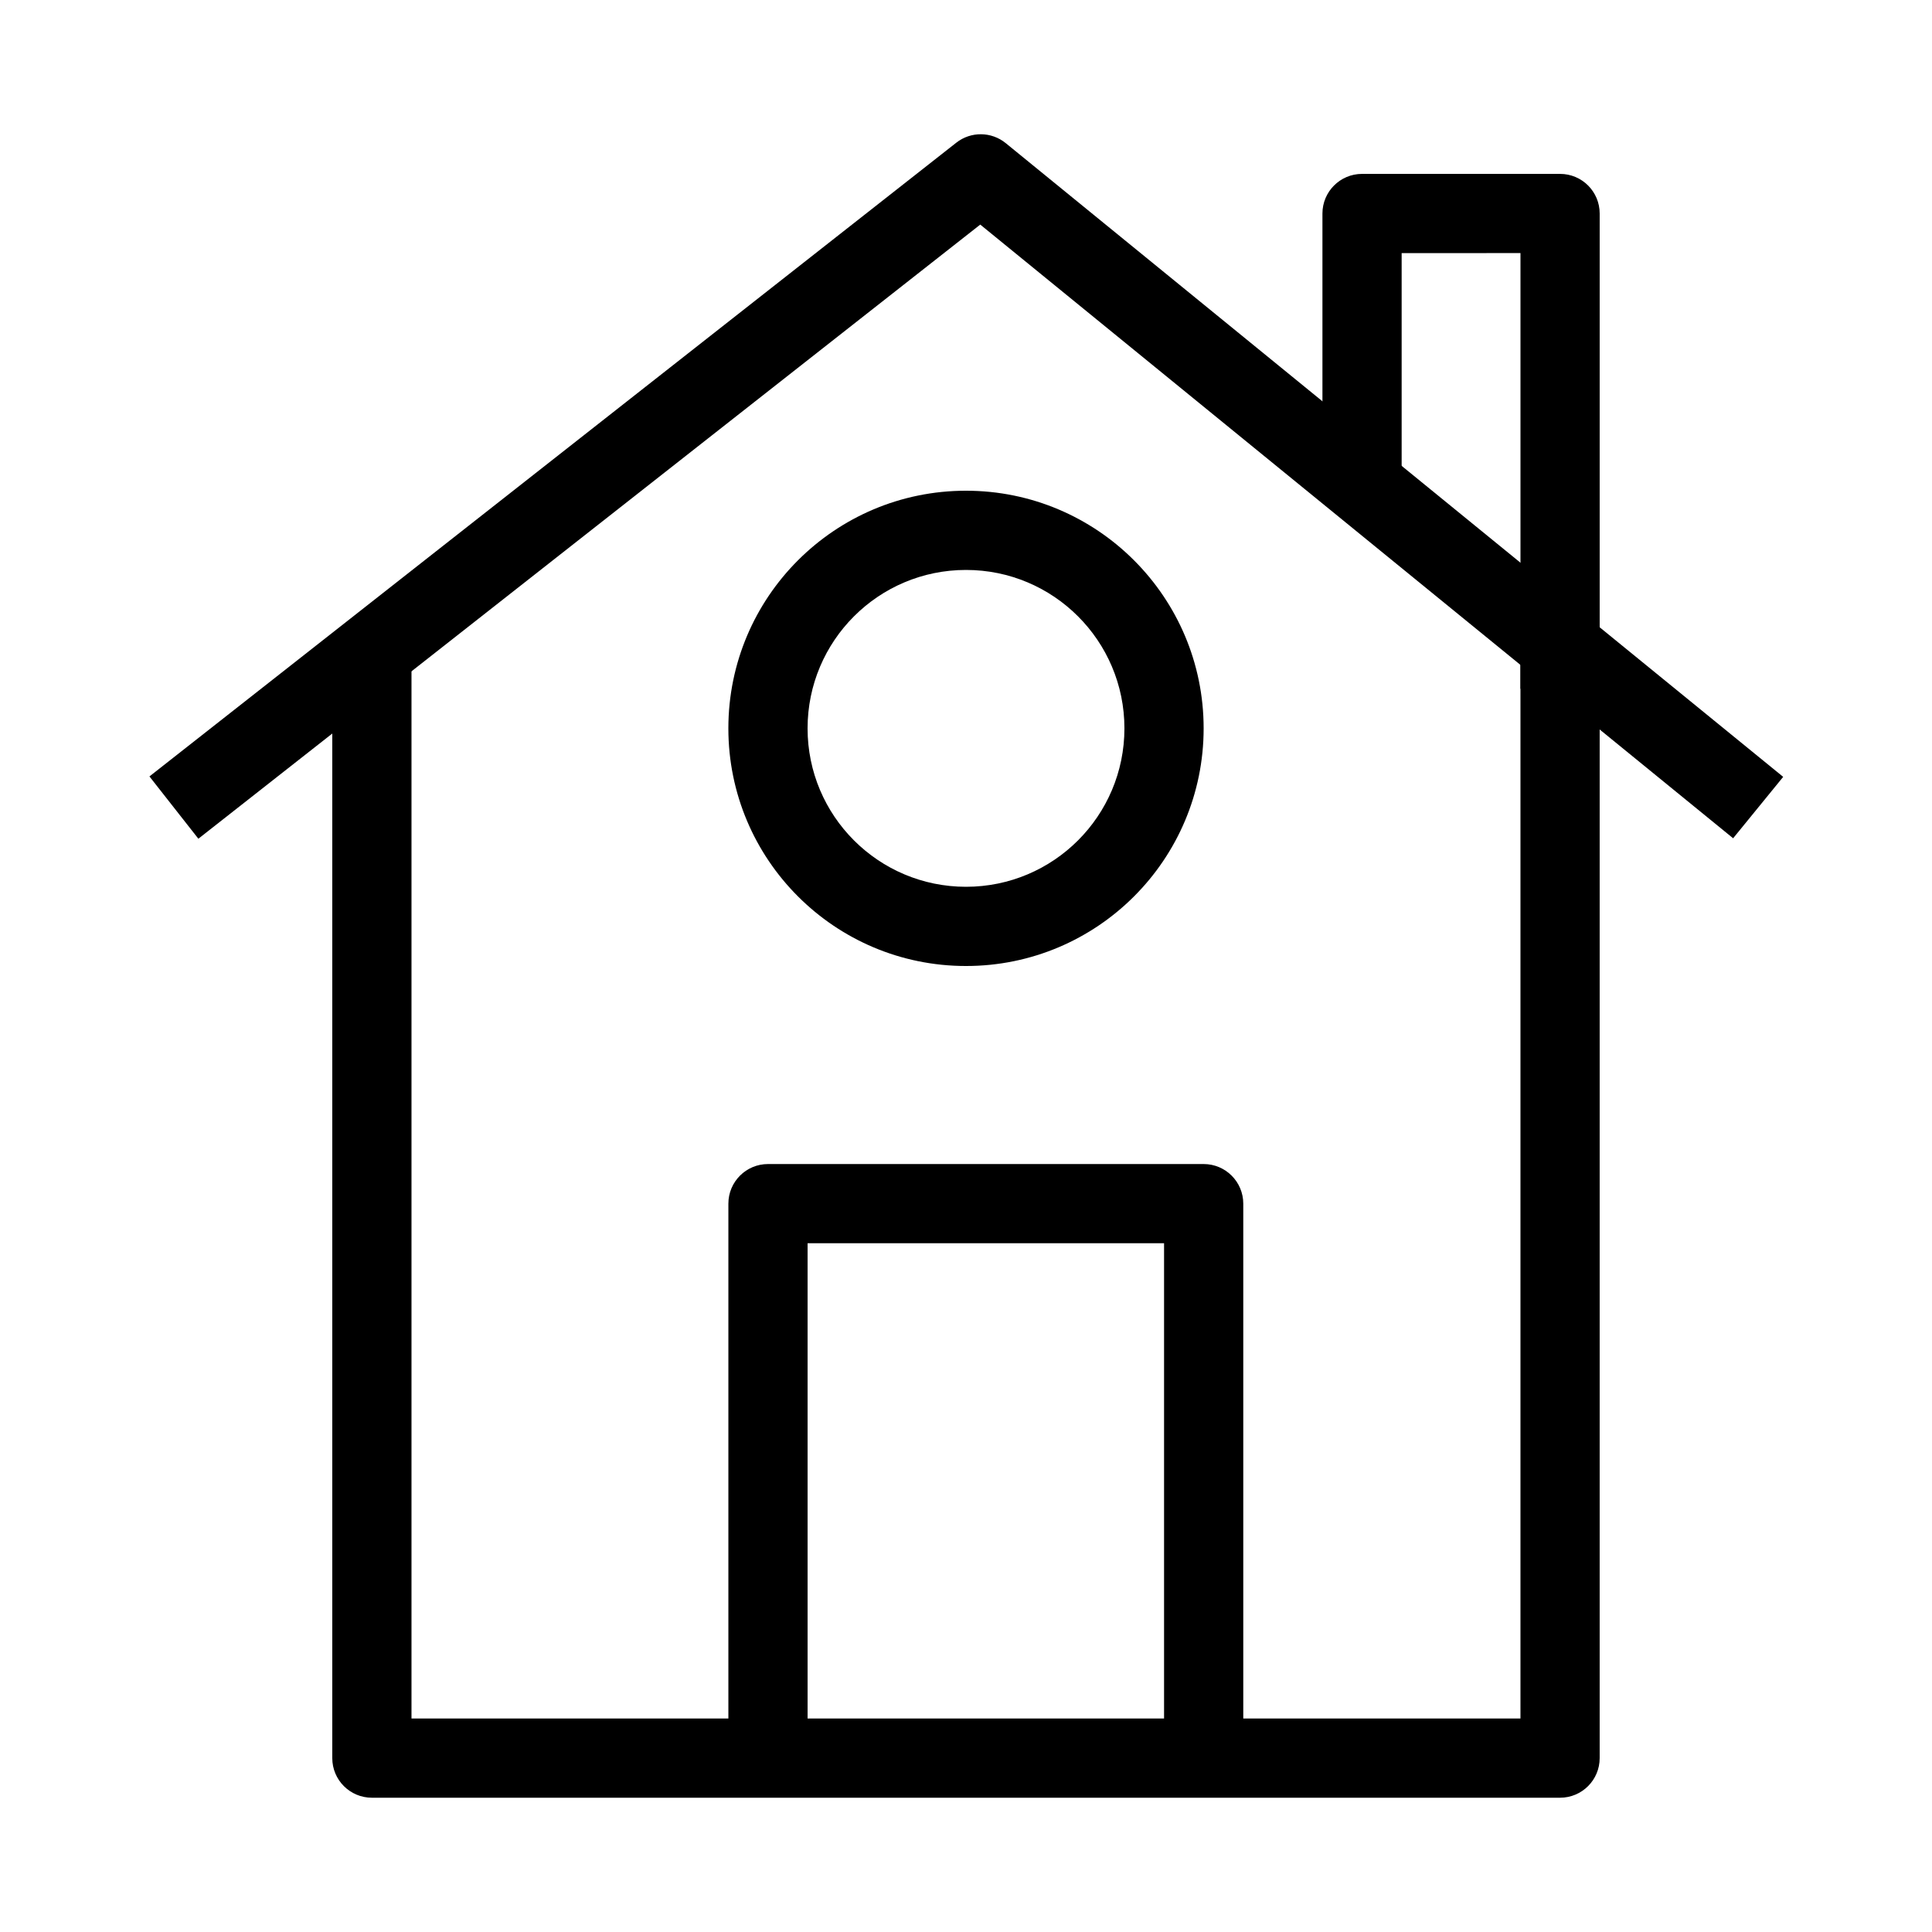
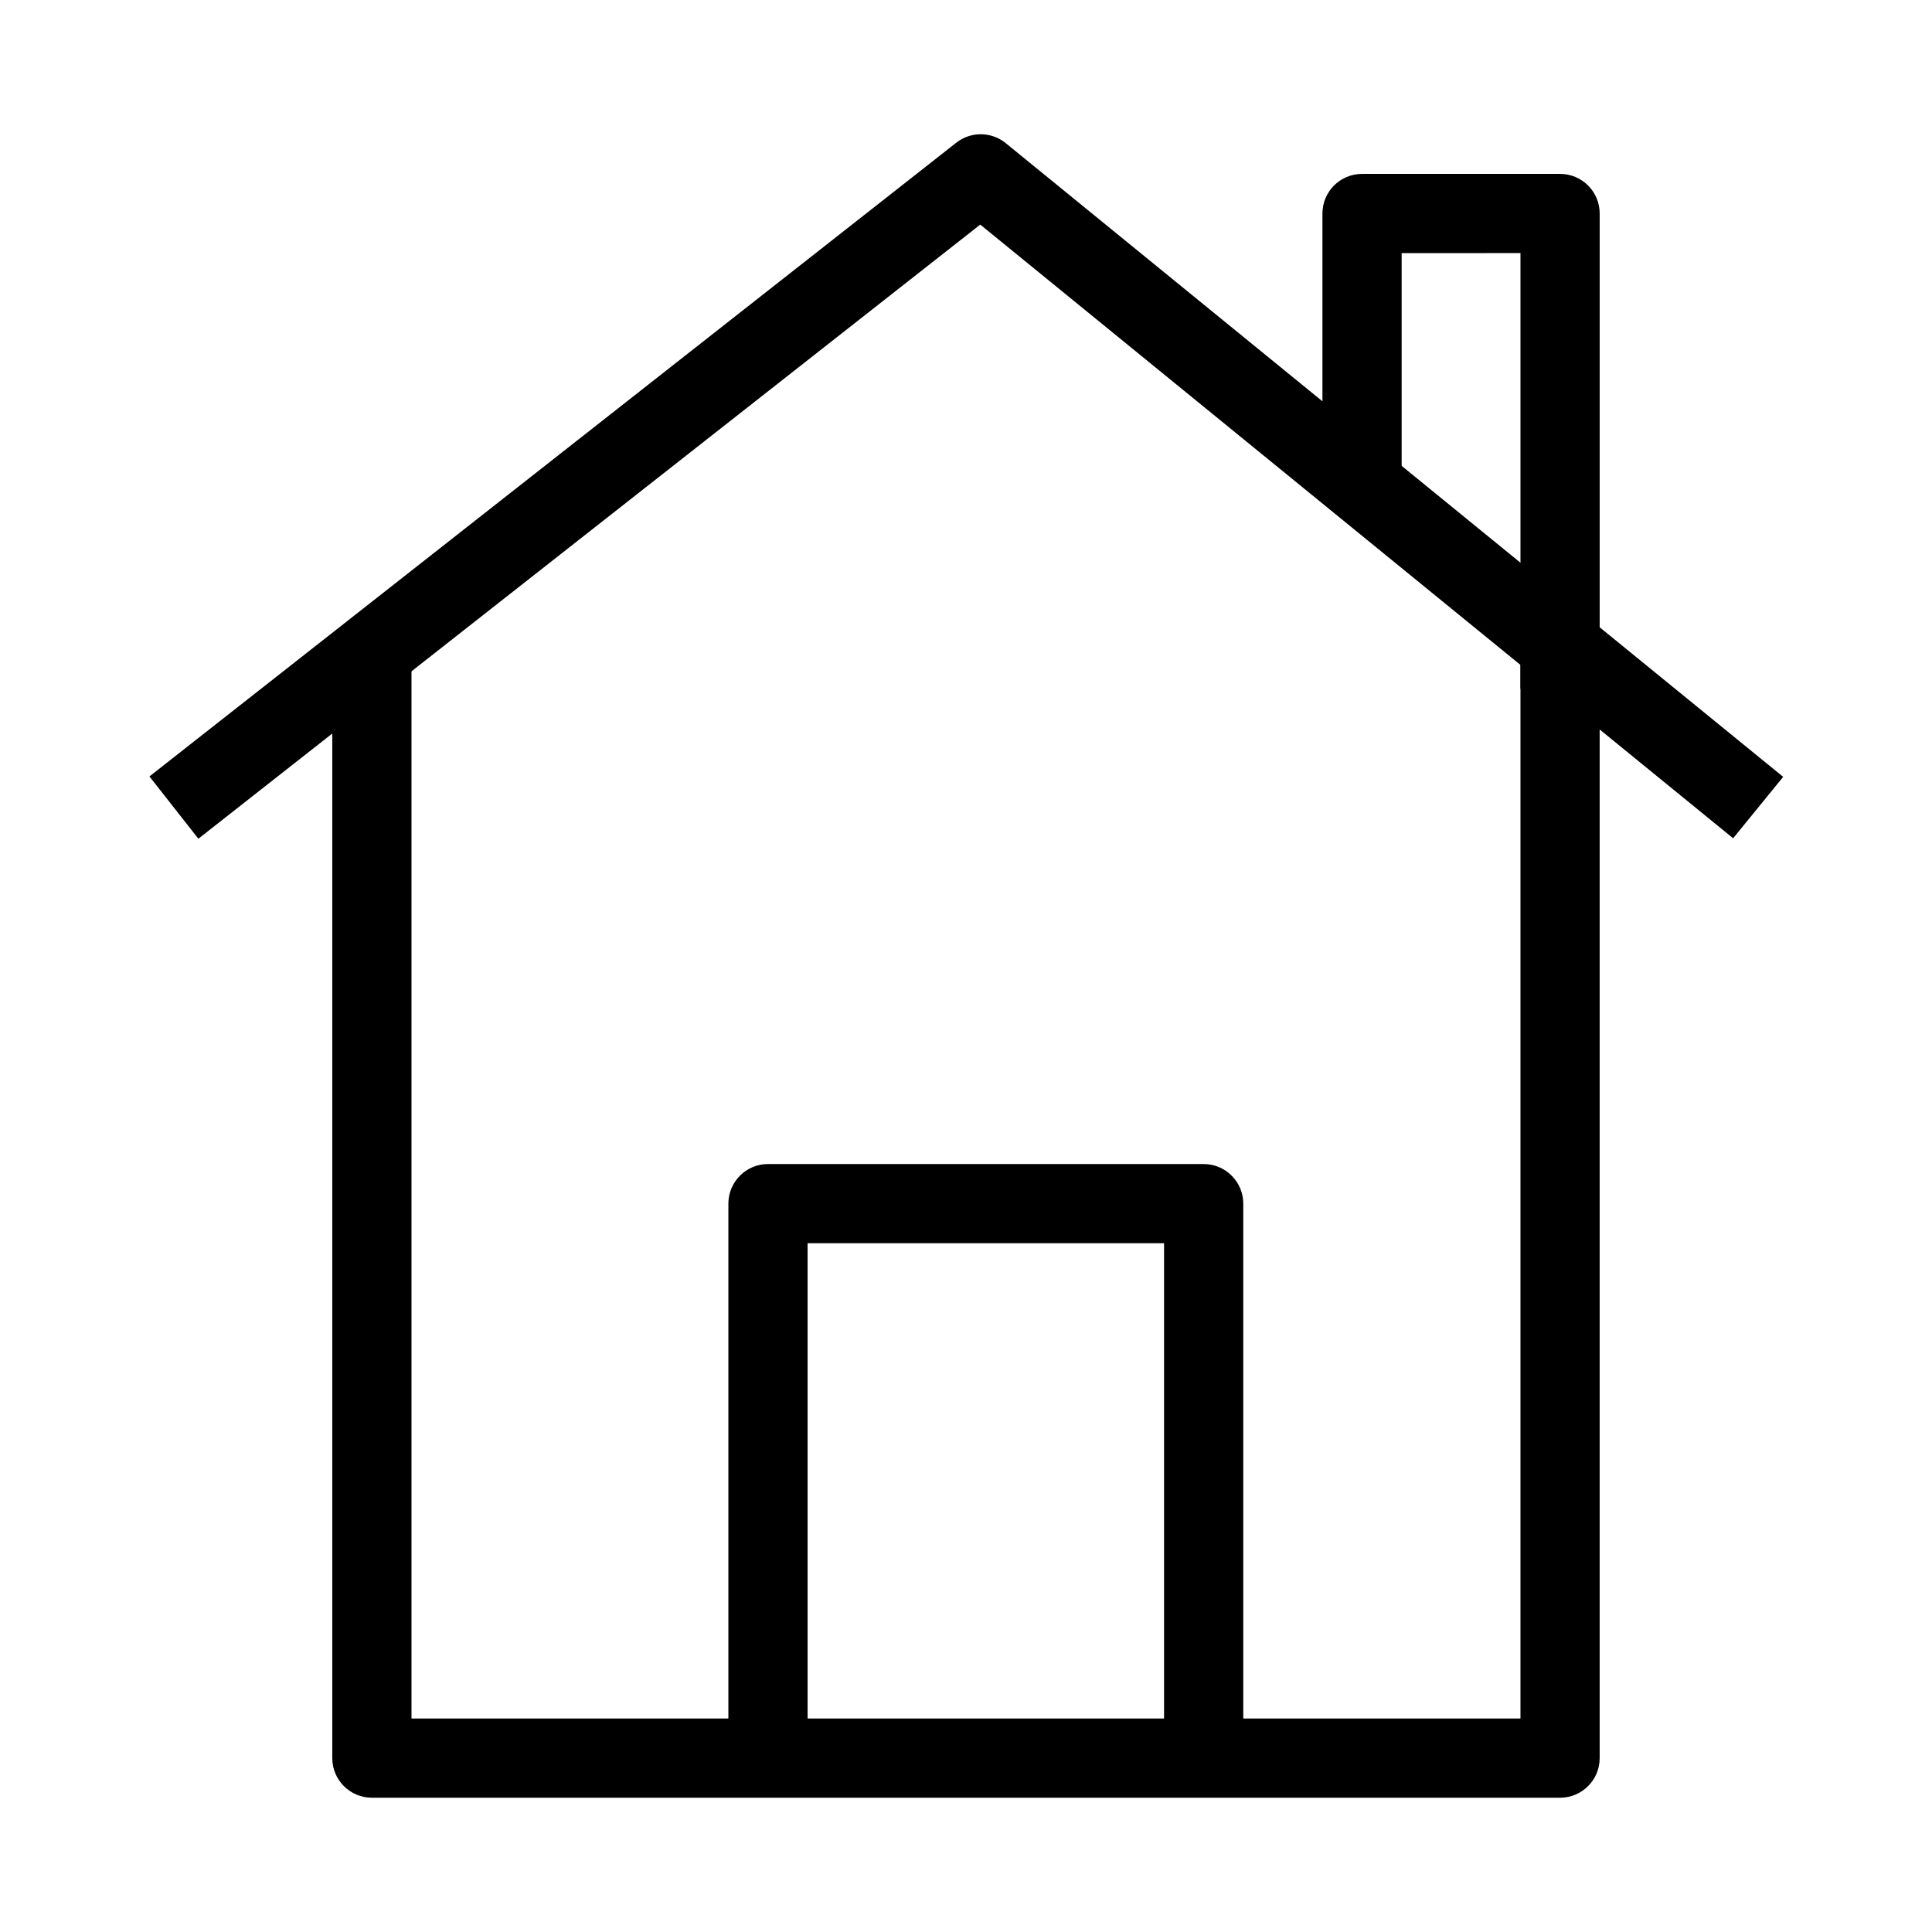
<svg xmlns="http://www.w3.org/2000/svg" fill="#000000" width="800px" height="800px" version="1.1" viewBox="144 144 512 512">
  <g fill-rule="evenodd">
    <path d="m253.05 599.42v-283.39h-20.992v293.89c0 5.797 4.699 10.496 10.496 10.496h314.88c5.797 0 10.496-4.699 10.496-10.496v-293.89h-20.992v283.39z" />
    <path d="m546.94 211.07v115.46h20.992v-125.95c0-5.797-4.699-10.496-10.496-10.496h-52.48c-5.793 0-10.496 4.699-10.496 10.496v73.473h20.992v-62.977z" />
    <path d="m358.02 473.47v136.45h-20.992v-146.94c0-5.797 4.699-10.496 10.496-10.496h115.46c5.793 0 10.496 4.699 10.496 10.496v146.94h-20.992v-136.45z" />
    <path d="m397.42 181.82c3.859-3.035 9.305-2.984 13.113 0.117l206.03 167.94-13.266 16.273-199.52-162.63-207.21 162.75-12.965-16.508z" />
-     <path d="m400 295.04c-23.188 0-41.984 18.797-41.984 41.984s18.797 41.984 41.984 41.984 41.984-18.797 41.984-41.984-18.797-41.984-41.984-41.984zm-62.977 41.984c0-34.781 28.191-62.977 62.977-62.977 34.781 0 62.977 28.195 62.977 62.977s-28.195 62.977-62.977 62.977c-34.785 0-62.977-28.195-62.977-62.977z" />
  </g>
</svg>